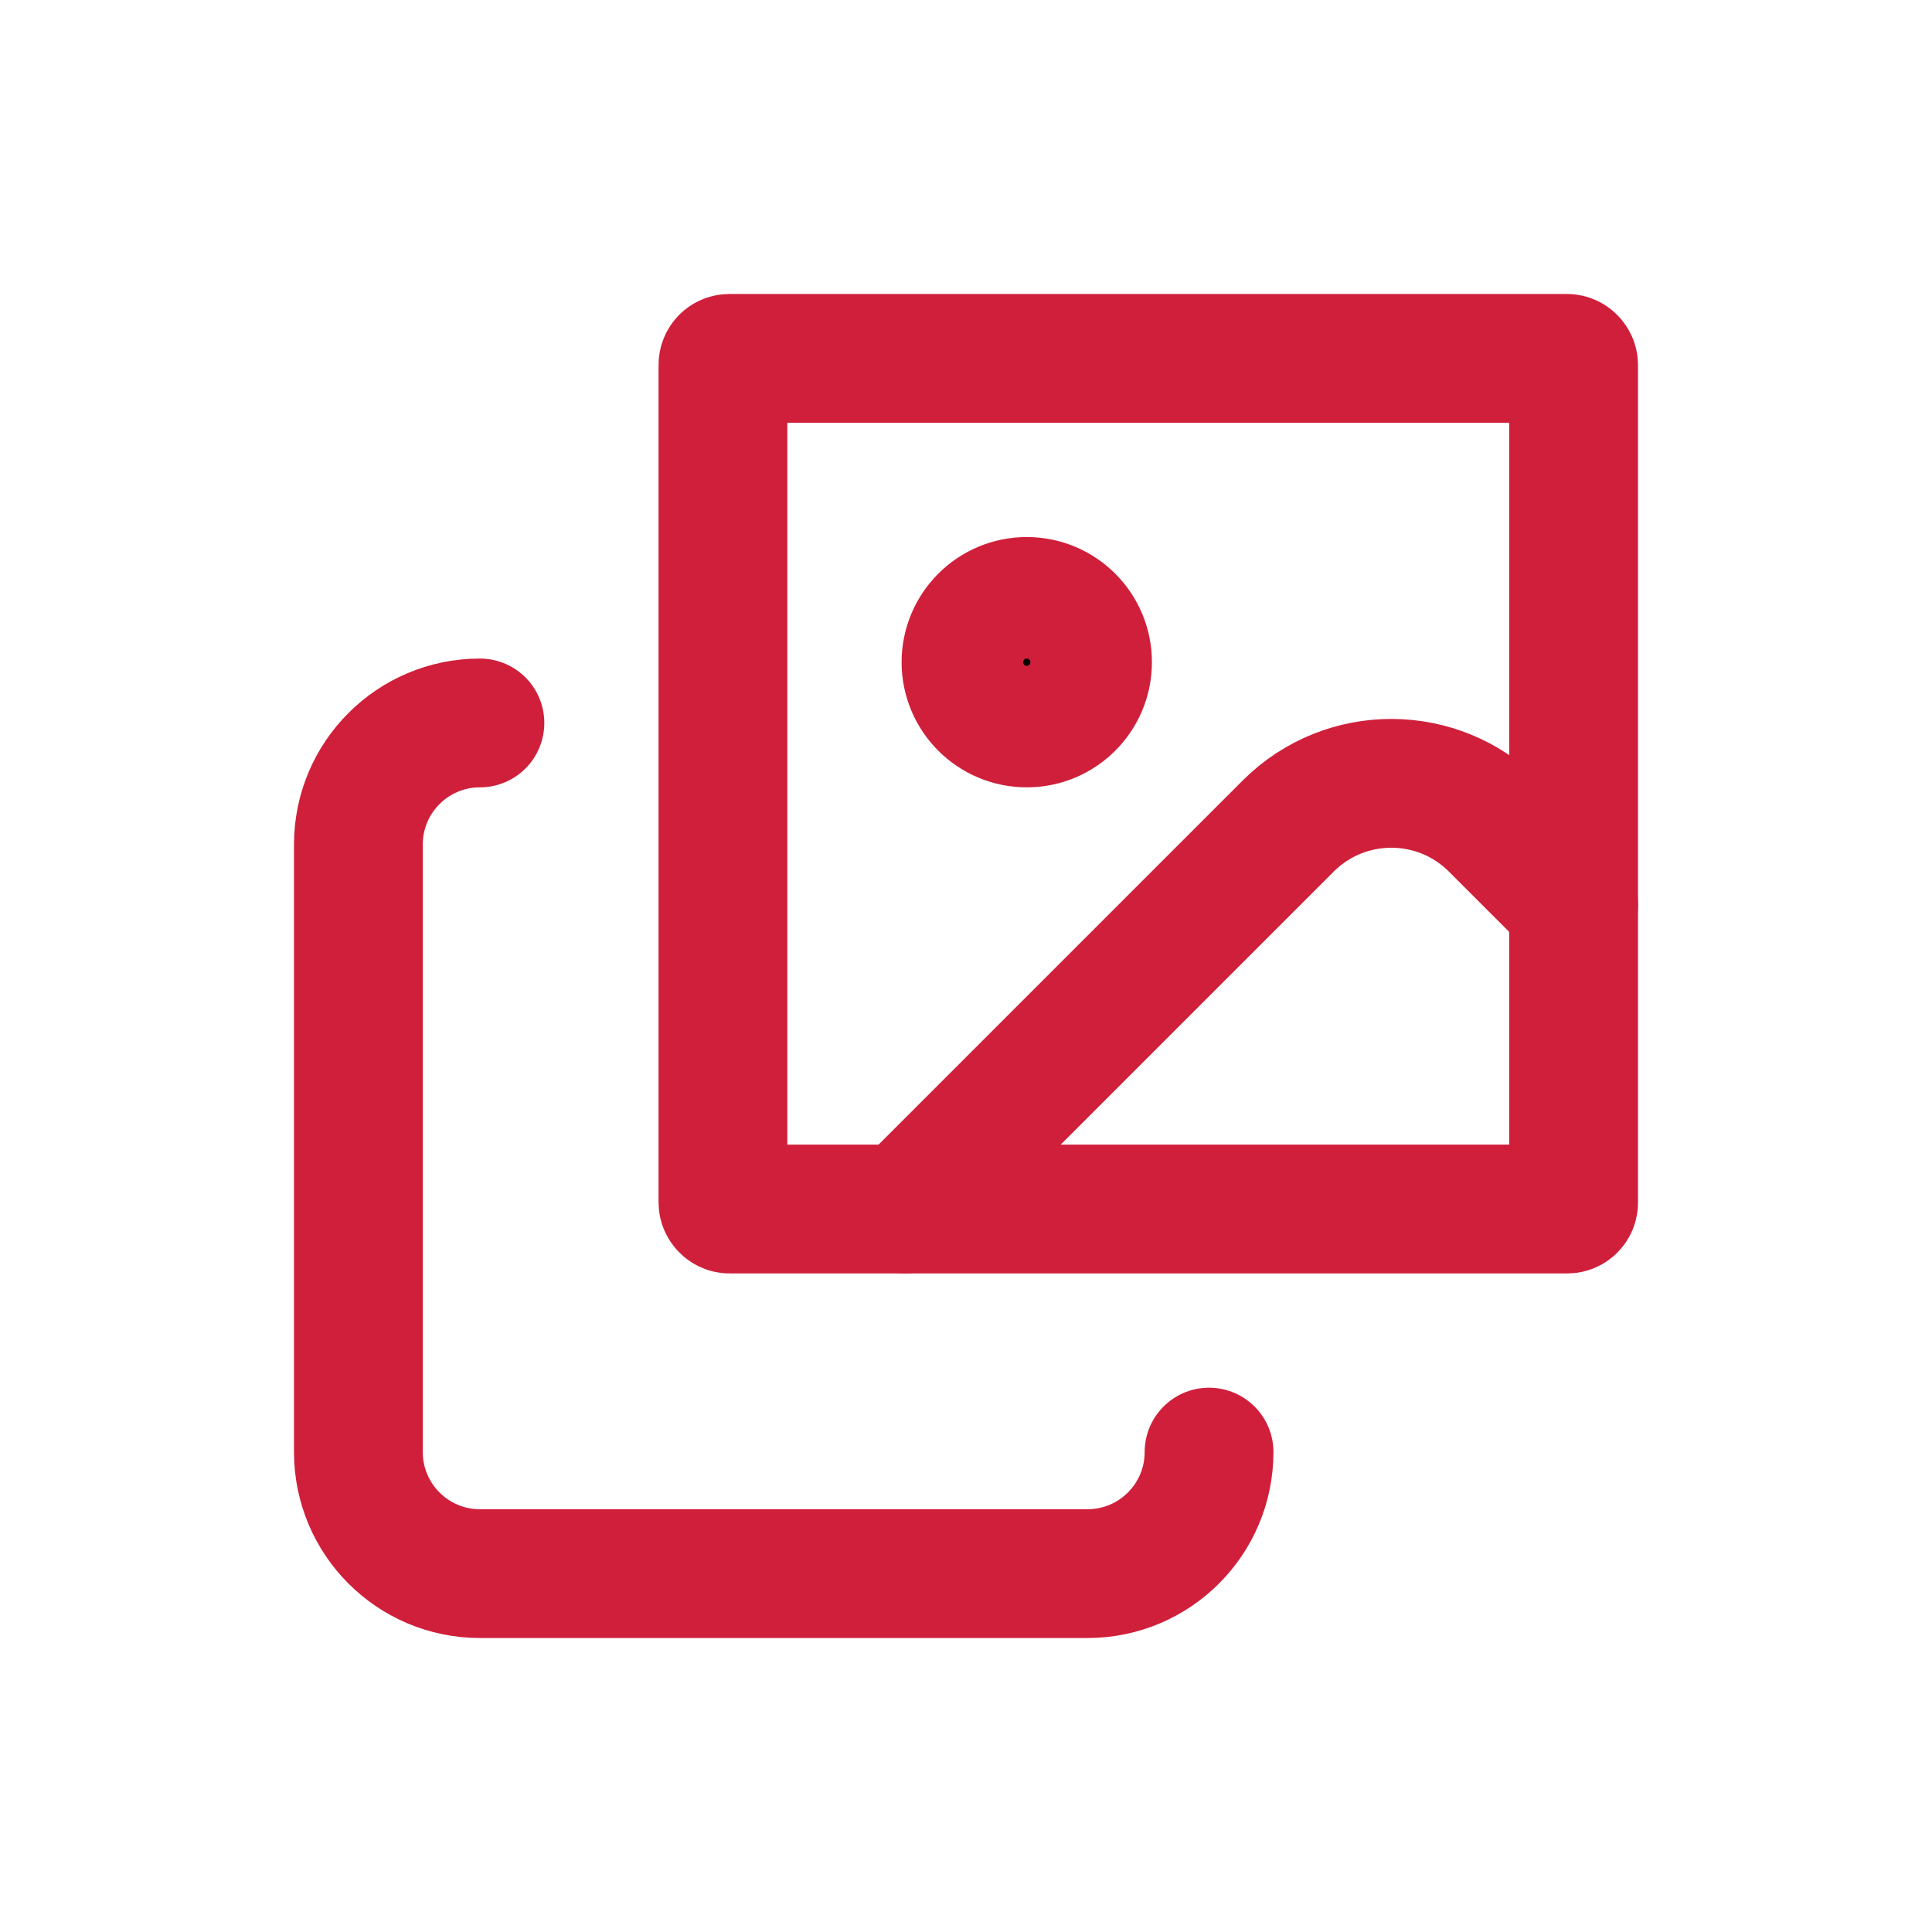
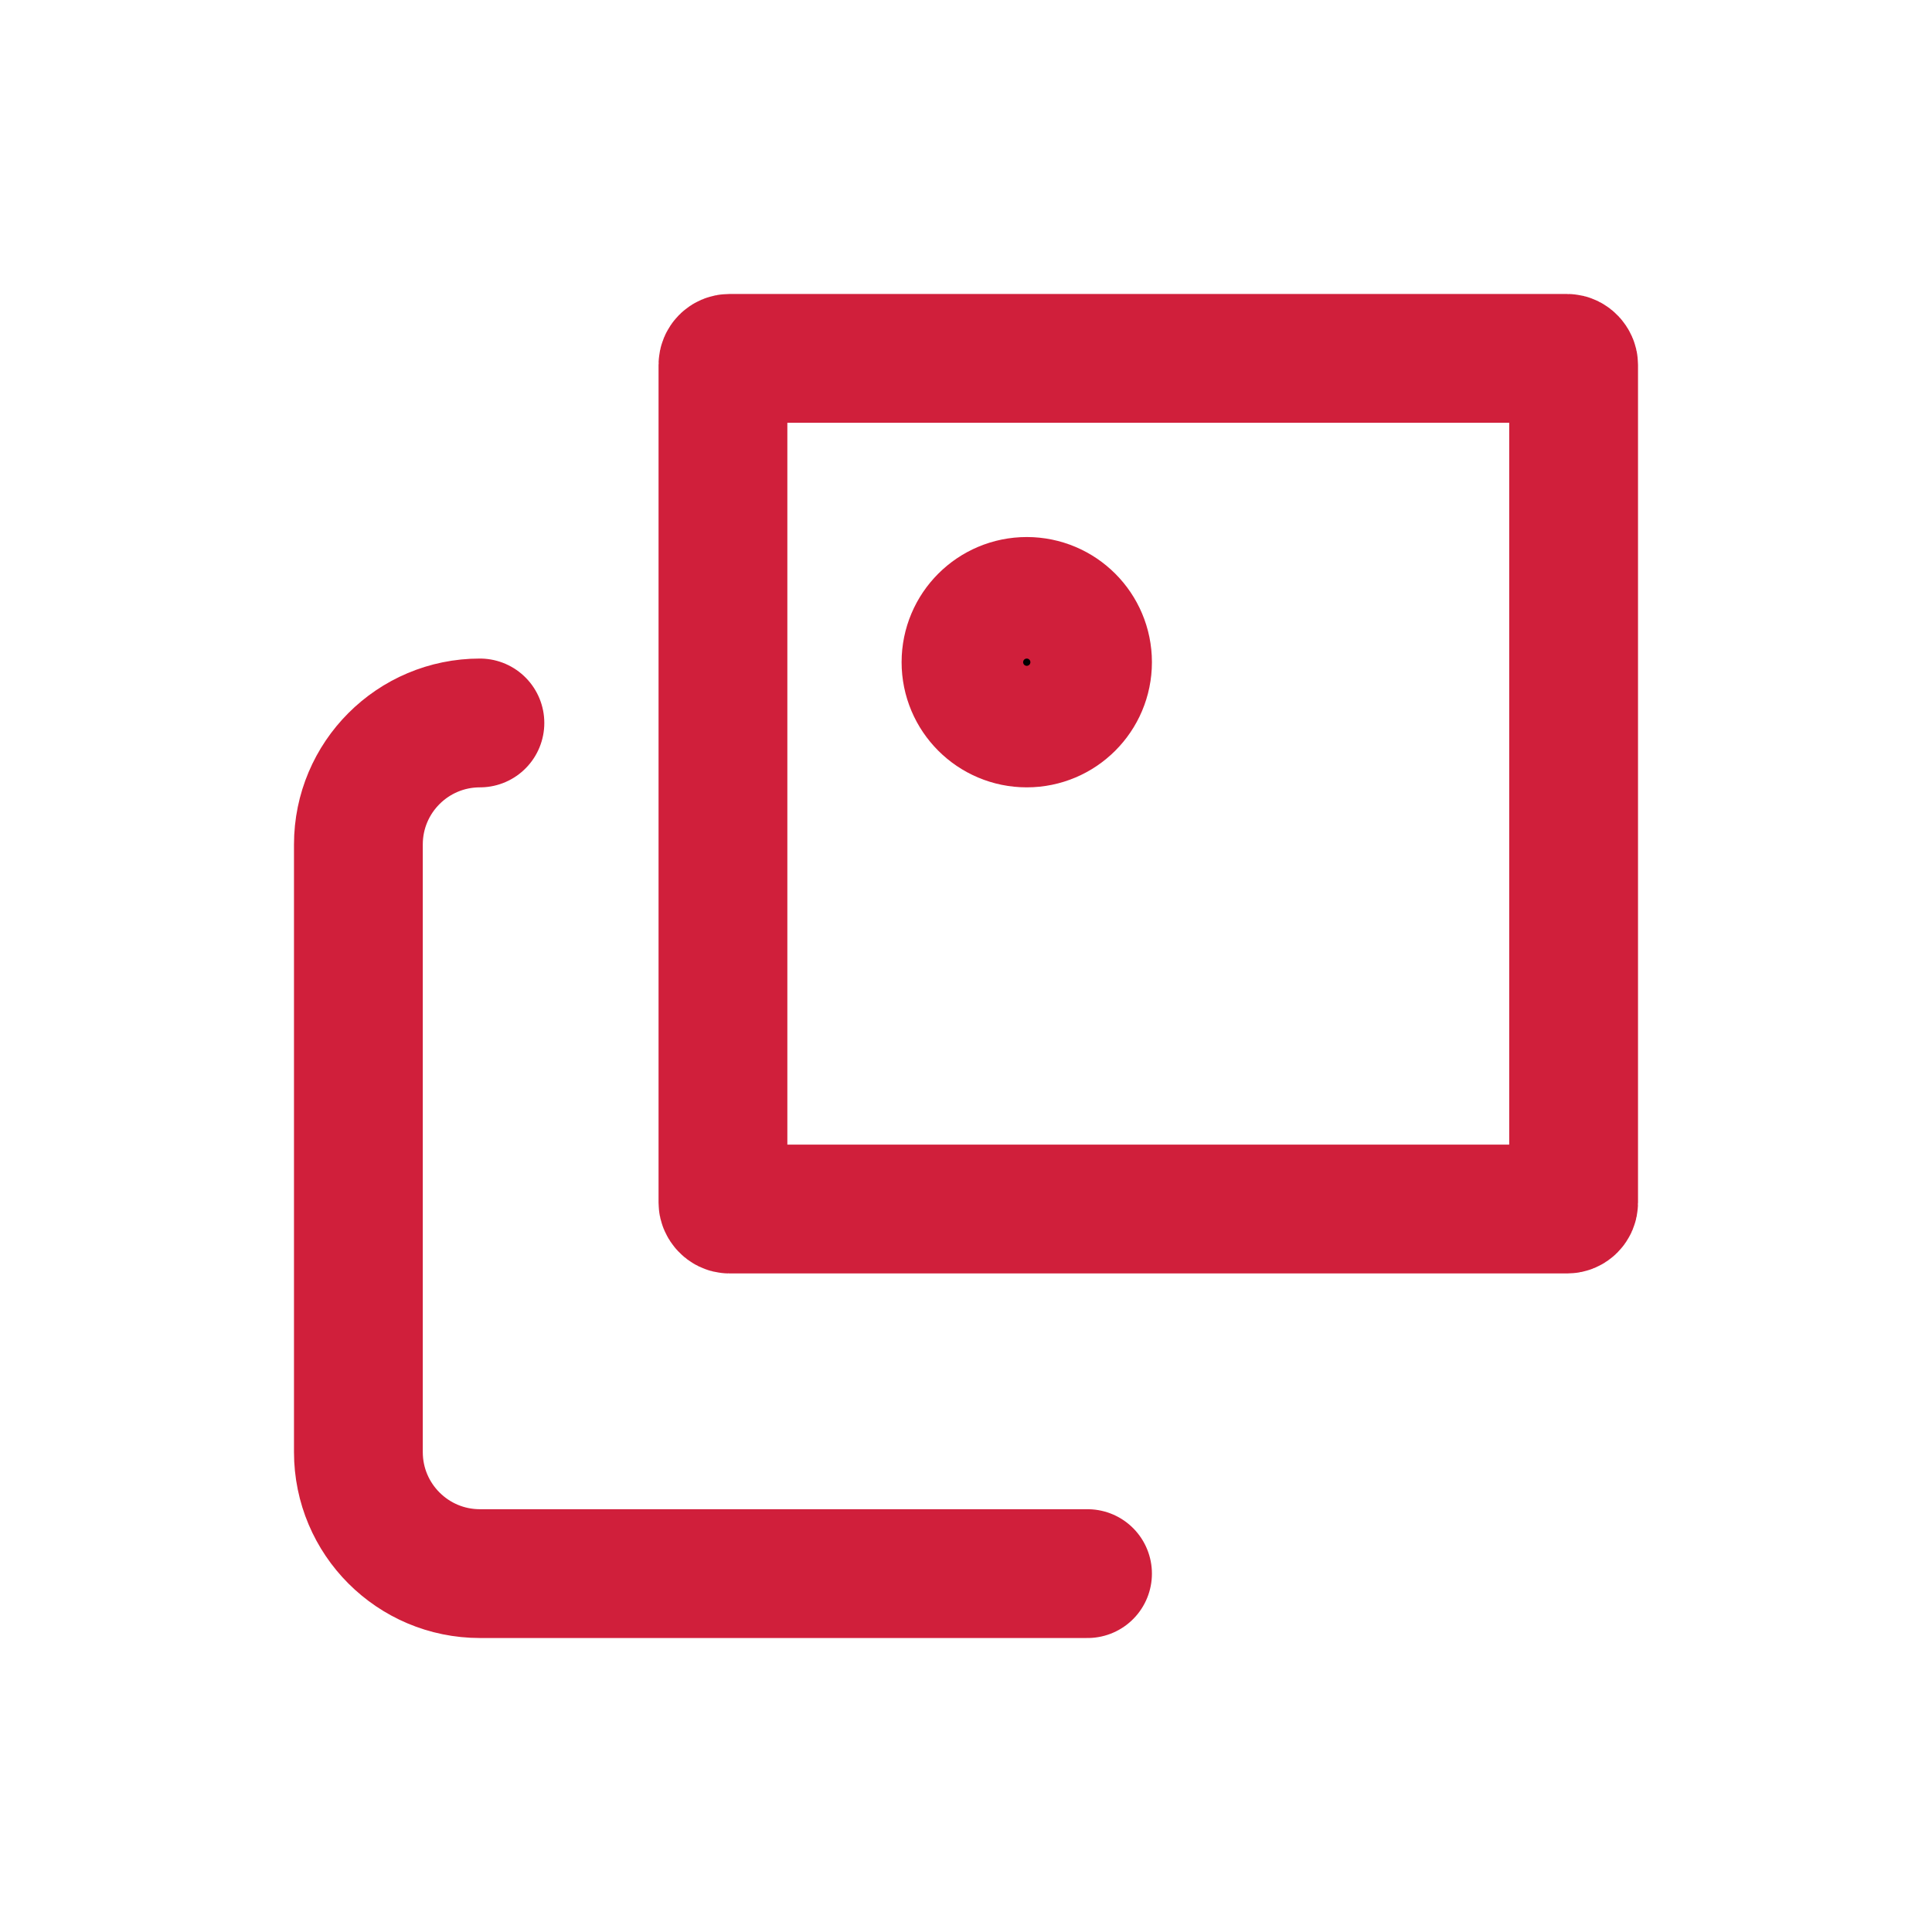
<svg xmlns="http://www.w3.org/2000/svg" id="Layer_1" data-name="Layer 1" viewBox="0 0 600 600">
  <defs>
    <style>
      .cls-1 {
        fill: #010101;
      }

      .cls-1, .cls-2 {
        stroke: #d01f3b;
        stroke-linecap: round;
        stroke-linejoin: round;
        stroke-width: 40px;
      }

      .cls-2 {
        fill: none;
      }
    </style>
  </defs>
-   <path class="cls-2" d="M488.7,281.13l-24.46-24.46c-17.61-17.76-46.29-17.88-64.05-.26-.09.09-.18.17-.26.26l-118.81,118.81" />
-   <path class="cls-2" d="M149.04,224.52c-20.84,0-37.74,16.9-37.74,37.74v188.7c0,20.84,16.9,37.74,37.74,37.74h188.7c20.84,0,37.74-16.9,37.74-37.74" />
+   <path class="cls-2" d="M149.04,224.52c-20.84,0-37.74,16.9-37.74,37.74v188.7c0,20.84,16.9,37.74,37.74,37.74h188.7" />
  <circle class="cls-1" cx="318.87" cy="205.65" r="18.87" />
  <rect class="cls-2" x="224.52" y="111.3" width="264.18" height="264.18" rx="2" ry="2" />
</svg>